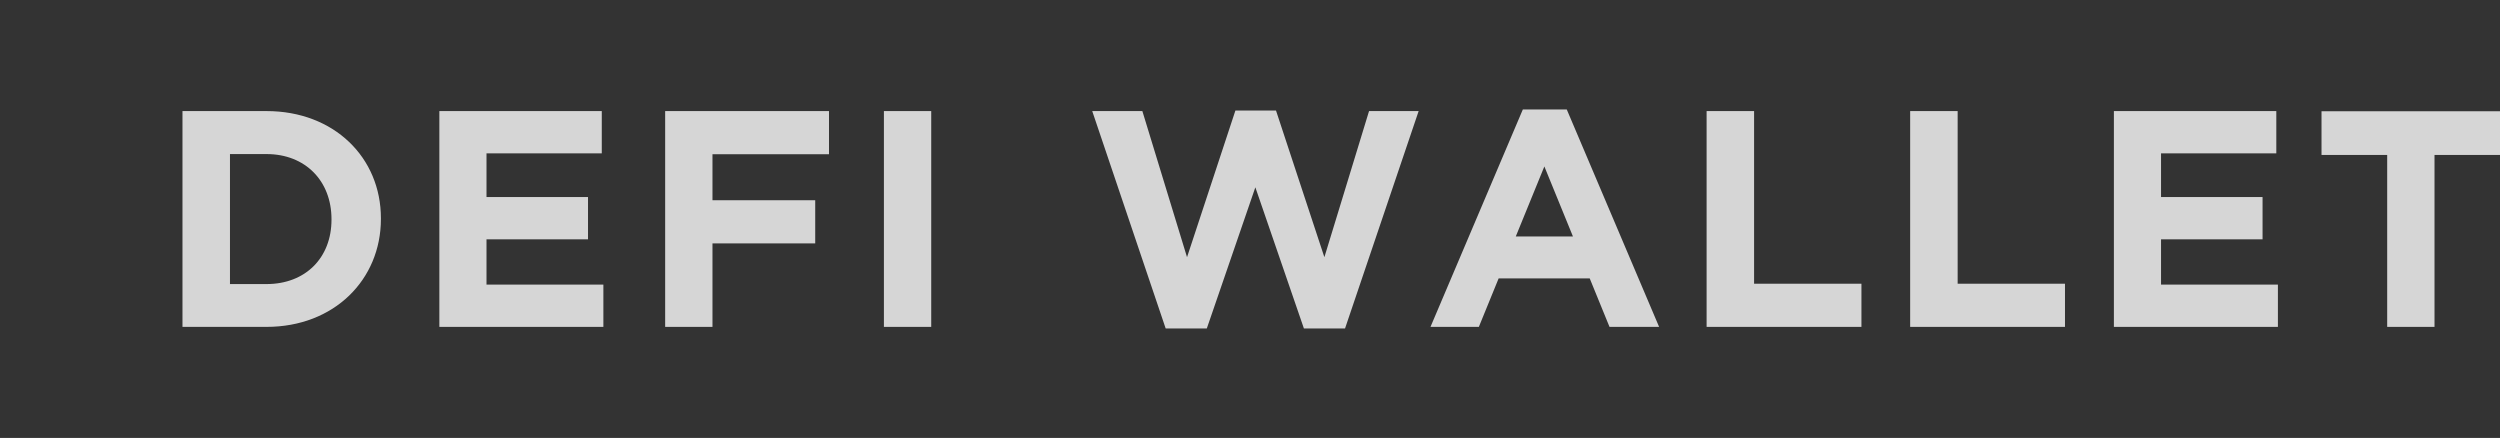
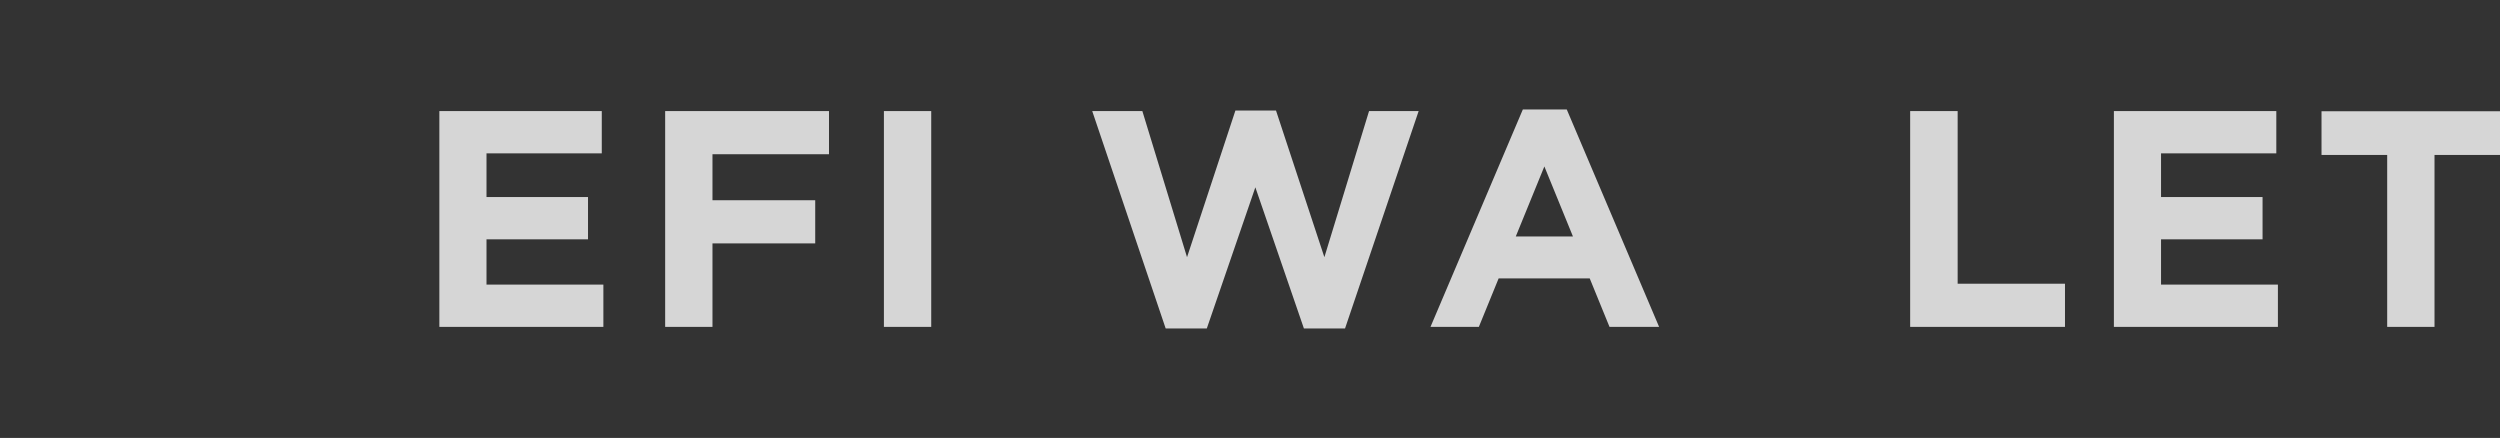
<svg xmlns="http://www.w3.org/2000/svg" width="137" height="24" viewBox="0 0 137 24" fill="none">
  <rect x="0" y="0" width="137" height="24" fill="#333333" stroke="none" />
-   <path d="M10 6.087H14.605C18.311 6.087 20.874 8.637 20.874 11.961V12C20.874 15.325 18.311 17.913 14.605 17.913H10V6.087ZM14.605 15.567C16.734 15.567 18.166 14.132 18.166 12.039V12.01C18.166 9.916 16.734 8.443 14.605 8.443H12.602V15.567H14.605Z" fill="white" fill-opacity="0.8" />
-   <path d="M24.077 6.087H32.977V8.404H26.66V10.798H32.223V13.115H26.66V15.596H33.065V17.913H24.077V6.087Z" fill="white" fill-opacity="0.8" />
+   <path d="M24.077 6.087H32.977V8.404H26.66V10.798H32.223V13.115H26.66V15.596H33.065V17.913H24.077V6.087" fill="white" fill-opacity="0.8" />
  <path d="M36.441 6.087H45.429V8.452H39.044V10.973H44.674V13.338H39.044V17.913H36.451V6.087H36.441Z" fill="white" fill-opacity="0.8" />
  <path d="M48.438 6.087H51.031V17.913H48.438V6.087Z" fill="white" fill-opacity="0.8" />
  <path d="M59.815 6.087H62.601L65.049 14.094L67.7 6.058H69.925L72.576 14.094L75.024 6.087H77.742L73.708 18H71.454L68.793 10.265L66.133 18H63.879L59.854 6.087H59.815Z" fill="white" fill-opacity="0.8" />
  <path d="M85.859 6L90.919 17.913H88.201L87.117 15.257H82.125L81.041 17.913H78.391L83.451 6H85.859ZM86.198 12.96L84.631 9.121L83.064 12.96H86.198Z" fill="white" fill-opacity="0.8" />
-   <path d="M96.124 6.087V15.548H102.007V17.913H93.522V6.087H96.124Z" fill="white" fill-opacity="0.8" />
  <path d="M107.279 6.087V15.548H113.161V17.913H104.677V6.087H107.279Z" fill="white" fill-opacity="0.8" />
  <path d="M115.841 6.087H124.742V8.404H118.425V10.798H123.988V13.115H118.425V15.596H124.829V17.913H115.841V6.087Z" fill="white" fill-opacity="0.8" />
  <path d="M127.219 8.491V6.097H137V8.491H133.411V17.913H130.818V8.491H127.219Z" fill="white" fill-opacity="0.8" />
</svg>